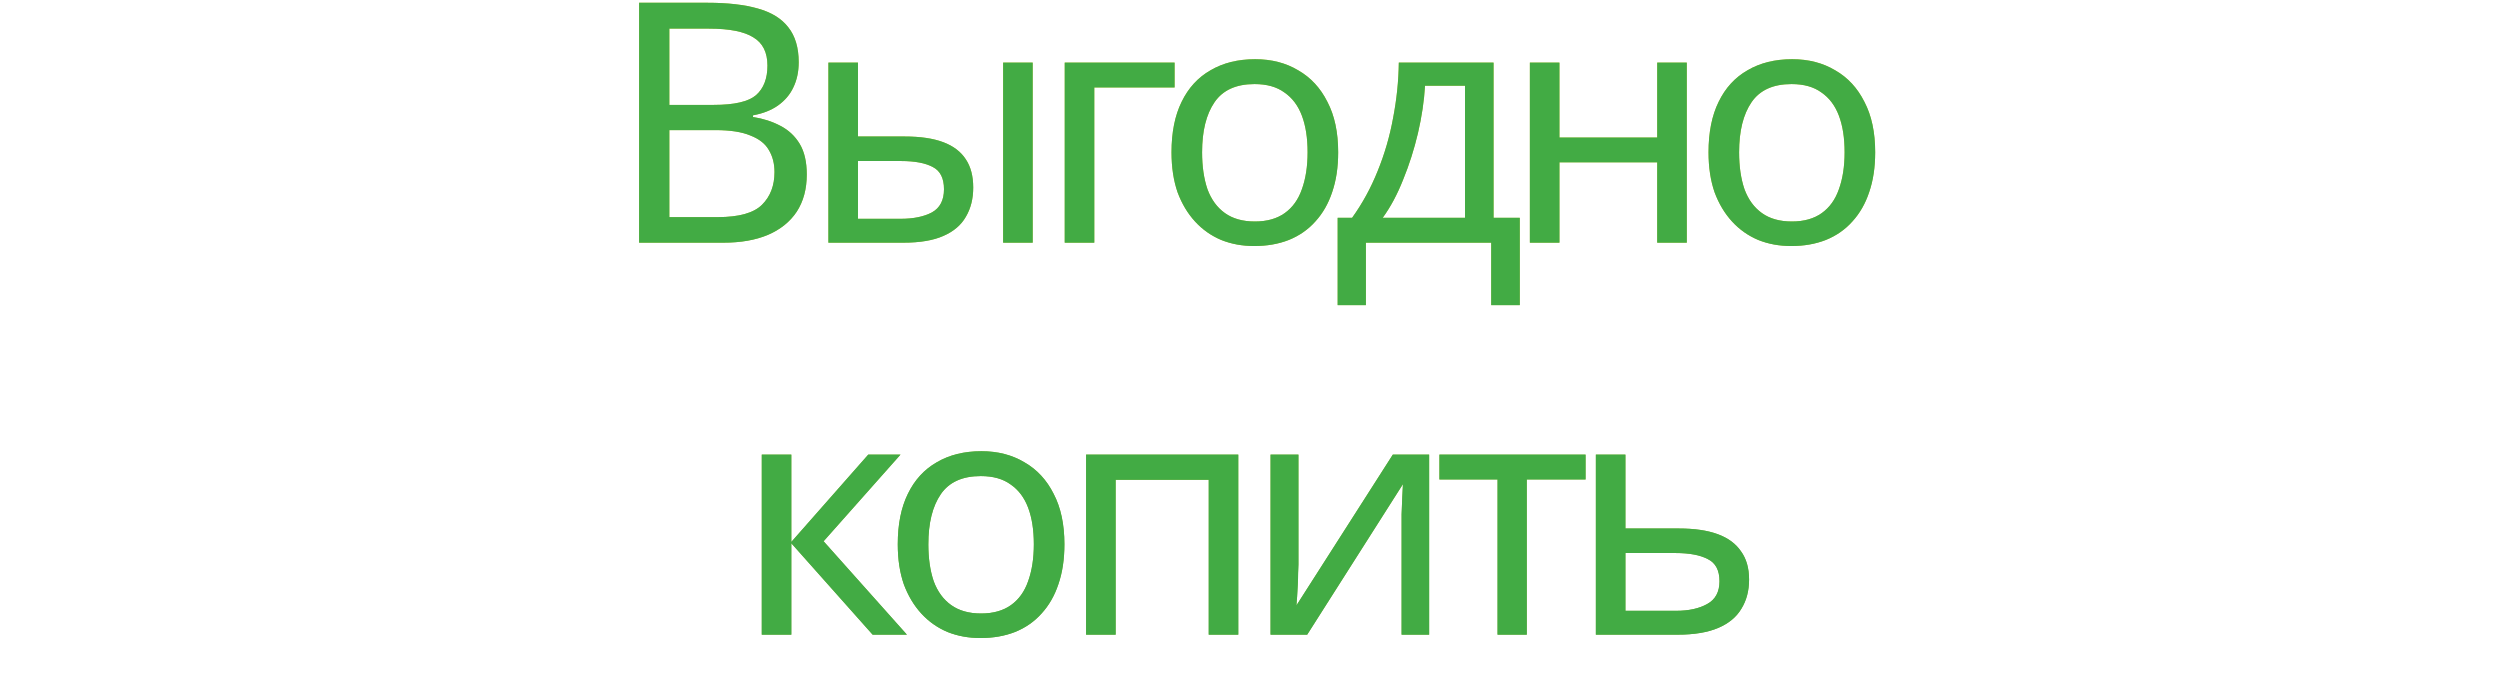
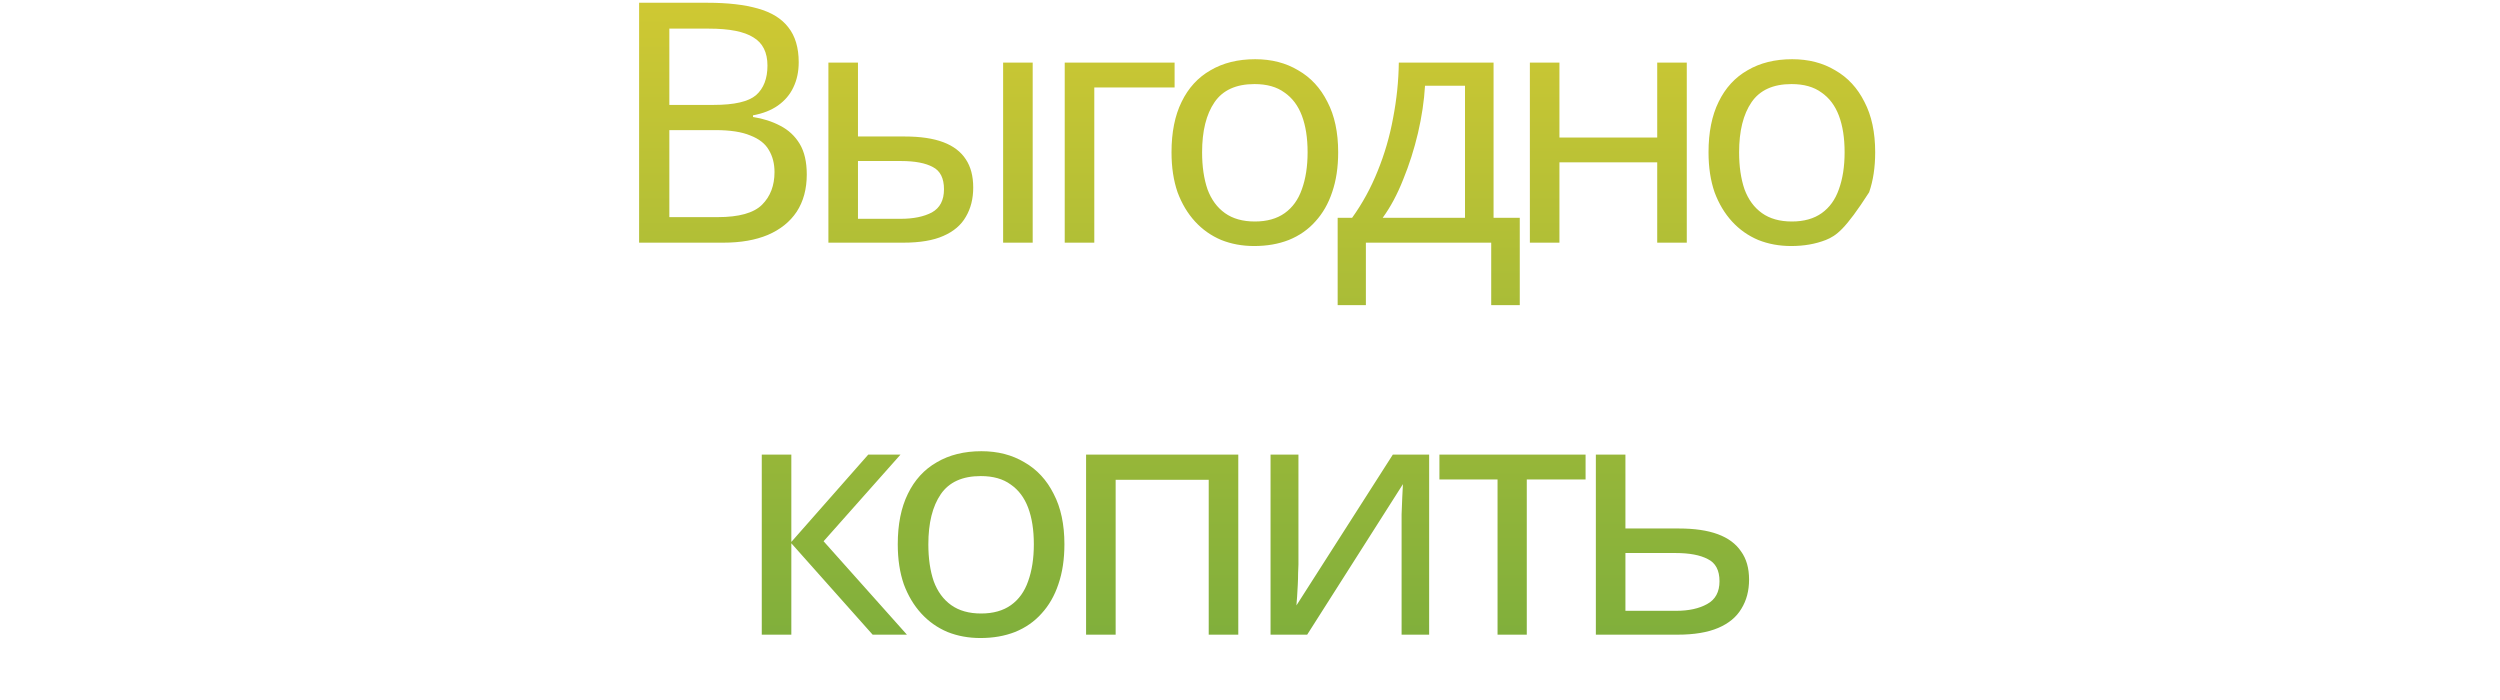
<svg xmlns="http://www.w3.org/2000/svg" width="250" height="70" viewBox="0 0 250 75" fill="none">
-   <path d="M66.891 0.296C69.027 0.296 70.815 0.5 72.255 0.908C73.719 1.316 74.811 1.988 75.531 2.924C76.275 3.86 76.647 5.108 76.647 6.668C76.647 7.676 76.455 8.576 76.071 9.368C75.711 10.136 75.159 10.784 74.415 11.312C73.695 11.816 72.807 12.164 71.751 12.356V12.536C72.831 12.704 73.803 13.016 74.667 13.472C75.555 13.928 76.251 14.576 76.755 15.416C77.259 16.256 77.511 17.348 77.511 18.692C77.511 20.252 77.151 21.584 76.431 22.688C75.711 23.768 74.679 24.596 73.335 25.172C72.015 25.724 70.431 26 68.583 26H59.547V0.296H66.891ZM67.539 11.24C69.747 11.24 71.259 10.892 72.075 10.196C72.891 9.476 73.299 8.42 73.299 7.028C73.299 5.612 72.795 4.604 71.787 4.004C70.803 3.38 69.219 3.068 67.035 3.068H62.787V11.24H67.539ZM62.787 13.94V23.264H67.971C70.251 23.264 71.835 22.82 72.723 21.932C73.611 21.044 74.055 19.88 74.055 18.44C74.055 17.528 73.851 16.736 73.443 16.064C73.059 15.392 72.399 14.876 71.463 14.516C70.551 14.132 69.303 13.94 67.719 13.94H62.787ZM79.829 26V6.704H82.997V14.624H88.001C89.681 14.624 91.061 14.828 92.141 15.236C93.221 15.644 94.025 16.256 94.553 17.072C95.081 17.864 95.345 18.872 95.345 20.096C95.345 21.296 95.081 22.34 94.553 23.228C94.049 24.116 93.245 24.8 92.141 25.28C91.061 25.76 89.633 26 87.857 26H79.829ZM87.569 23.444C88.937 23.444 90.053 23.216 90.917 22.76C91.781 22.28 92.213 21.452 92.213 20.276C92.213 19.1 91.817 18.308 91.025 17.9C90.233 17.468 89.093 17.252 87.605 17.252H82.997V23.444H87.569ZM98.549 26V6.704H101.717V26H98.549ZM116.921 6.704V9.368H108.317V26H105.149V6.704H116.921ZM134.447 16.316C134.447 17.924 134.231 19.352 133.799 20.6C133.391 21.824 132.791 22.868 131.999 23.732C131.231 24.596 130.283 25.256 129.155 25.712C128.051 26.144 126.815 26.36 125.447 26.36C124.175 26.36 122.999 26.144 121.919 25.712C120.839 25.256 119.903 24.596 119.111 23.732C118.319 22.868 117.695 21.824 117.239 20.6C116.807 19.352 116.591 17.924 116.591 16.316C116.591 14.18 116.951 12.38 117.671 10.916C118.391 9.428 119.423 8.3 120.767 7.532C122.111 6.74 123.707 6.344 125.555 6.344C127.307 6.344 128.843 6.74 130.163 7.532C131.507 8.3 132.551 9.428 133.295 10.916C134.063 12.38 134.447 14.18 134.447 16.316ZM119.867 16.316C119.867 17.828 120.059 19.148 120.443 20.276C120.851 21.38 121.475 22.232 122.315 22.832C123.155 23.432 124.223 23.732 125.519 23.732C126.815 23.732 127.883 23.432 128.723 22.832C129.563 22.232 130.175 21.38 130.559 20.276C130.967 19.148 131.171 17.828 131.171 16.316C131.171 14.78 130.967 13.472 130.559 12.392C130.151 11.312 129.527 10.484 128.687 9.908C127.871 9.308 126.803 9.008 125.483 9.008C123.515 9.008 122.087 9.656 121.199 10.952C120.311 12.248 119.867 14.036 119.867 16.316ZM151.096 6.704V23.336H153.904V32.696H150.844V26H137.416V32.696H134.392V23.336H135.94C137.044 21.8 137.956 20.132 138.676 18.332C139.42 16.508 139.972 14.612 140.332 12.644C140.716 10.652 140.92 8.672 140.944 6.704H151.096ZM143.752 9.188C143.656 10.82 143.404 12.512 142.996 14.264C142.588 15.992 142.06 17.648 141.412 19.232C140.788 20.816 140.056 22.184 139.216 23.336H148.036V9.188H143.752ZM158.154 6.704V14.732H168.63V6.704H171.798V26H168.63V17.396H158.154V26H154.986V6.704H158.154ZM191.984 16.316C191.984 17.924 191.768 19.352 191.336 20.6C190.928 21.824 190.328 22.868 189.536 23.732C188.768 24.596 187.82 25.256 186.692 25.712C185.588 26.144 184.352 26.36 182.984 26.36C181.712 26.36 180.536 26.144 179.456 25.712C178.376 25.256 177.44 24.596 176.648 23.732C175.856 22.868 175.232 21.824 174.776 20.6C174.344 19.352 174.128 17.924 174.128 16.316C174.128 14.18 174.488 12.38 175.208 10.916C175.928 9.428 176.96 8.3 178.304 7.532C179.648 6.74 181.244 6.344 183.092 6.344C184.844 6.344 186.38 6.74 187.7 7.532C189.044 8.3 190.088 9.428 190.832 10.916C191.6 12.38 191.984 14.18 191.984 16.316ZM177.404 16.316C177.404 17.828 177.596 19.148 177.98 20.276C178.388 21.38 179.012 22.232 179.852 22.832C180.692 23.432 181.76 23.732 183.056 23.732C184.352 23.732 185.42 23.432 186.26 22.832C187.1 22.232 187.712 21.38 188.096 20.276C188.504 19.148 188.708 17.828 188.708 16.316C188.708 14.78 188.504 13.472 188.096 12.392C187.688 11.312 187.064 10.484 186.224 9.908C185.408 9.308 184.34 9.008 183.02 9.008C181.052 9.008 179.624 9.656 178.736 10.952C177.848 12.248 177.404 14.036 177.404 16.316ZM84.101 48.704H87.557L79.313 57.992L88.241 68H84.569L75.857 58.208V68H72.689V48.704H75.857V58.064L84.101 48.704ZM105.116 58.316C105.116 59.924 104.9 61.352 104.468 62.6C104.06 63.824 103.46 64.868 102.668 65.732C101.9 66.596 100.952 67.256 99.825 67.712C98.721 68.144 97.484 68.36 96.117 68.36C94.844 68.36 93.668 68.144 92.588 67.712C91.508 67.256 90.573 66.596 89.781 65.732C88.989 64.868 88.365 63.824 87.909 62.6C87.477 61.352 87.26 59.924 87.26 58.316C87.26 56.18 87.621 54.38 88.341 52.916C89.061 51.428 90.093 50.3 91.436 49.532C92.781 48.74 94.376 48.344 96.225 48.344C97.977 48.344 99.513 48.74 100.832 49.532C102.176 50.3 103.22 51.428 103.964 52.916C104.732 54.38 105.116 56.18 105.116 58.316ZM90.537 58.316C90.537 59.828 90.728 61.148 91.112 62.276C91.52 63.38 92.144 64.232 92.984 64.832C93.825 65.432 94.892 65.732 96.189 65.732C97.484 65.732 98.552 65.432 99.392 64.832C100.232 64.232 100.844 63.38 101.228 62.276C101.636 61.148 101.84 59.828 101.84 58.316C101.84 56.78 101.636 55.472 101.228 54.392C100.82 53.312 100.196 52.484 99.356 51.908C98.54 51.308 97.472 51.008 96.153 51.008C94.184 51.008 92.757 51.656 91.868 52.952C90.981 54.248 90.537 56.036 90.537 58.316ZM123.745 48.704V68H120.577V51.404H110.605V68H107.437V48.704H123.745ZM130.19 60.476C130.19 60.692 130.178 61.004 130.154 61.412C130.154 61.796 130.142 62.216 130.118 62.672C130.094 63.104 130.07 63.524 130.046 63.932C130.022 64.316 129.998 64.628 129.974 64.868L140.306 48.704H144.194V68H141.242V56.624C141.242 56.24 141.242 55.736 141.242 55.112C141.266 54.488 141.29 53.876 141.314 53.276C141.338 52.652 141.362 52.184 141.386 51.872L131.126 68H127.202V48.704H130.19V60.476ZM160.955 51.368H154.655V68H151.523V51.368H145.295V48.704H160.955V51.368ZM170.948 56.624C172.628 56.624 174.02 56.828 175.124 57.236C176.228 57.644 177.056 58.256 177.608 59.072C178.184 59.864 178.472 60.872 178.472 62.096C178.472 63.296 178.196 64.34 177.644 65.228C177.116 66.116 176.288 66.8 175.16 67.28C174.032 67.76 172.58 68 170.804 68H162.056V48.704H165.224V56.624H170.948ZM175.304 62.276C175.304 61.1 174.884 60.308 174.044 59.9C173.228 59.468 172.076 59.252 170.588 59.252H165.224V65.444H170.66C172.004 65.444 173.108 65.204 173.972 64.724C174.86 64.244 175.304 63.428 175.304 62.276Z" fill="url(#paint0_linear_2900_61741)" />
-   <path d="M66.891 0.296C69.027 0.296 70.815 0.5 72.255 0.908C73.719 1.316 74.811 1.988 75.531 2.924C76.275 3.86 76.647 5.108 76.647 6.668C76.647 7.676 76.455 8.576 76.071 9.368C75.711 10.136 75.159 10.784 74.415 11.312C73.695 11.816 72.807 12.164 71.751 12.356V12.536C72.831 12.704 73.803 13.016 74.667 13.472C75.555 13.928 76.251 14.576 76.755 15.416C77.259 16.256 77.511 17.348 77.511 18.692C77.511 20.252 77.151 21.584 76.431 22.688C75.711 23.768 74.679 24.596 73.335 25.172C72.015 25.724 70.431 26 68.583 26H59.547V0.296H66.891ZM67.539 11.24C69.747 11.24 71.259 10.892 72.075 10.196C72.891 9.476 73.299 8.42 73.299 7.028C73.299 5.612 72.795 4.604 71.787 4.004C70.803 3.38 69.219 3.068 67.035 3.068H62.787V11.24H67.539ZM62.787 13.94V23.264H67.971C70.251 23.264 71.835 22.82 72.723 21.932C73.611 21.044 74.055 19.88 74.055 18.44C74.055 17.528 73.851 16.736 73.443 16.064C73.059 15.392 72.399 14.876 71.463 14.516C70.551 14.132 69.303 13.94 67.719 13.94H62.787ZM79.829 26V6.704H82.997V14.624H88.001C89.681 14.624 91.061 14.828 92.141 15.236C93.221 15.644 94.025 16.256 94.553 17.072C95.081 17.864 95.345 18.872 95.345 20.096C95.345 21.296 95.081 22.34 94.553 23.228C94.049 24.116 93.245 24.8 92.141 25.28C91.061 25.76 89.633 26 87.857 26H79.829ZM87.569 23.444C88.937 23.444 90.053 23.216 90.917 22.76C91.781 22.28 92.213 21.452 92.213 20.276C92.213 19.1 91.817 18.308 91.025 17.9C90.233 17.468 89.093 17.252 87.605 17.252H82.997V23.444H87.569ZM98.549 26V6.704H101.717V26H98.549ZM116.921 6.704V9.368H108.317V26H105.149V6.704H116.921ZM134.447 16.316C134.447 17.924 134.231 19.352 133.799 20.6C133.391 21.824 132.791 22.868 131.999 23.732C131.231 24.596 130.283 25.256 129.155 25.712C128.051 26.144 126.815 26.36 125.447 26.36C124.175 26.36 122.999 26.144 121.919 25.712C120.839 25.256 119.903 24.596 119.111 23.732C118.319 22.868 117.695 21.824 117.239 20.6C116.807 19.352 116.591 17.924 116.591 16.316C116.591 14.18 116.951 12.38 117.671 10.916C118.391 9.428 119.423 8.3 120.767 7.532C122.111 6.74 123.707 6.344 125.555 6.344C127.307 6.344 128.843 6.74 130.163 7.532C131.507 8.3 132.551 9.428 133.295 10.916C134.063 12.38 134.447 14.18 134.447 16.316ZM119.867 16.316C119.867 17.828 120.059 19.148 120.443 20.276C120.851 21.38 121.475 22.232 122.315 22.832C123.155 23.432 124.223 23.732 125.519 23.732C126.815 23.732 127.883 23.432 128.723 22.832C129.563 22.232 130.175 21.38 130.559 20.276C130.967 19.148 131.171 17.828 131.171 16.316C131.171 14.78 130.967 13.472 130.559 12.392C130.151 11.312 129.527 10.484 128.687 9.908C127.871 9.308 126.803 9.008 125.483 9.008C123.515 9.008 122.087 9.656 121.199 10.952C120.311 12.248 119.867 14.036 119.867 16.316ZM151.096 6.704V23.336H153.904V32.696H150.844V26H137.416V32.696H134.392V23.336H135.94C137.044 21.8 137.956 20.132 138.676 18.332C139.42 16.508 139.972 14.612 140.332 12.644C140.716 10.652 140.92 8.672 140.944 6.704H151.096ZM143.752 9.188C143.656 10.82 143.404 12.512 142.996 14.264C142.588 15.992 142.06 17.648 141.412 19.232C140.788 20.816 140.056 22.184 139.216 23.336H148.036V9.188H143.752ZM158.154 6.704V14.732H168.63V6.704H171.798V26H168.63V17.396H158.154V26H154.986V6.704H158.154ZM191.984 16.316C191.984 17.924 191.768 19.352 191.336 20.6C190.928 21.824 190.328 22.868 189.536 23.732C188.768 24.596 187.82 25.256 186.692 25.712C185.588 26.144 184.352 26.36 182.984 26.36C181.712 26.36 180.536 26.144 179.456 25.712C178.376 25.256 177.44 24.596 176.648 23.732C175.856 22.868 175.232 21.824 174.776 20.6C174.344 19.352 174.128 17.924 174.128 16.316C174.128 14.18 174.488 12.38 175.208 10.916C175.928 9.428 176.96 8.3 178.304 7.532C179.648 6.74 181.244 6.344 183.092 6.344C184.844 6.344 186.38 6.74 187.7 7.532C189.044 8.3 190.088 9.428 190.832 10.916C191.6 12.38 191.984 14.18 191.984 16.316ZM177.404 16.316C177.404 17.828 177.596 19.148 177.98 20.276C178.388 21.38 179.012 22.232 179.852 22.832C180.692 23.432 181.76 23.732 183.056 23.732C184.352 23.732 185.42 23.432 186.26 22.832C187.1 22.232 187.712 21.38 188.096 20.276C188.504 19.148 188.708 17.828 188.708 16.316C188.708 14.78 188.504 13.472 188.096 12.392C187.688 11.312 187.064 10.484 186.224 9.908C185.408 9.308 184.34 9.008 183.02 9.008C181.052 9.008 179.624 9.656 178.736 10.952C177.848 12.248 177.404 14.036 177.404 16.316ZM84.101 48.704H87.557L79.313 57.992L88.241 68H84.569L75.857 58.208V68H72.689V48.704H75.857V58.064L84.101 48.704ZM105.116 58.316C105.116 59.924 104.9 61.352 104.468 62.6C104.06 63.824 103.46 64.868 102.668 65.732C101.9 66.596 100.952 67.256 99.825 67.712C98.721 68.144 97.484 68.36 96.117 68.36C94.844 68.36 93.668 68.144 92.588 67.712C91.508 67.256 90.573 66.596 89.781 65.732C88.989 64.868 88.365 63.824 87.909 62.6C87.477 61.352 87.26 59.924 87.26 58.316C87.26 56.18 87.621 54.38 88.341 52.916C89.061 51.428 90.093 50.3 91.436 49.532C92.781 48.74 94.376 48.344 96.225 48.344C97.977 48.344 99.513 48.74 100.832 49.532C102.176 50.3 103.22 51.428 103.964 52.916C104.732 54.38 105.116 56.18 105.116 58.316ZM90.537 58.316C90.537 59.828 90.728 61.148 91.112 62.276C91.52 63.38 92.144 64.232 92.984 64.832C93.825 65.432 94.892 65.732 96.189 65.732C97.484 65.732 98.552 65.432 99.392 64.832C100.232 64.232 100.844 63.38 101.228 62.276C101.636 61.148 101.84 59.828 101.84 58.316C101.84 56.78 101.636 55.472 101.228 54.392C100.82 53.312 100.196 52.484 99.356 51.908C98.54 51.308 97.472 51.008 96.153 51.008C94.184 51.008 92.757 51.656 91.868 52.952C90.981 54.248 90.537 56.036 90.537 58.316ZM123.745 48.704V68H120.577V51.404H110.605V68H107.437V48.704H123.745ZM130.19 60.476C130.19 60.692 130.178 61.004 130.154 61.412C130.154 61.796 130.142 62.216 130.118 62.672C130.094 63.104 130.07 63.524 130.046 63.932C130.022 64.316 129.998 64.628 129.974 64.868L140.306 48.704H144.194V68H141.242V56.624C141.242 56.24 141.242 55.736 141.242 55.112C141.266 54.488 141.29 53.876 141.314 53.276C141.338 52.652 141.362 52.184 141.386 51.872L131.126 68H127.202V48.704H130.19V60.476ZM160.955 51.368H154.655V68H151.523V51.368H145.295V48.704H160.955V51.368ZM170.948 56.624C172.628 56.624 174.02 56.828 175.124 57.236C176.228 57.644 177.056 58.256 177.608 59.072C178.184 59.864 178.472 60.872 178.472 62.096C178.472 63.296 178.196 64.34 177.644 65.228C177.116 66.116 176.288 66.8 175.16 67.28C174.032 67.76 172.58 68 170.804 68H162.056V48.704H165.224V56.624H170.948ZM175.304 62.276C175.304 61.1 174.884 60.308 174.044 59.9C173.228 59.468 172.076 59.252 170.588 59.252H165.224V65.444H170.66C172.004 65.444 173.108 65.204 173.972 64.724C174.86 64.244 175.304 63.428 175.304 62.276Z" fill="#42AB44" />
+   <path d="M66.891 0.296C69.027 0.296 70.815 0.5 72.255 0.908C73.719 1.316 74.811 1.988 75.531 2.924C76.275 3.86 76.647 5.108 76.647 6.668C76.647 7.676 76.455 8.576 76.071 9.368C75.711 10.136 75.159 10.784 74.415 11.312C73.695 11.816 72.807 12.164 71.751 12.356V12.536C72.831 12.704 73.803 13.016 74.667 13.472C75.555 13.928 76.251 14.576 76.755 15.416C77.259 16.256 77.511 17.348 77.511 18.692C77.511 20.252 77.151 21.584 76.431 22.688C75.711 23.768 74.679 24.596 73.335 25.172C72.015 25.724 70.431 26 68.583 26H59.547V0.296H66.891ZM67.539 11.24C69.747 11.24 71.259 10.892 72.075 10.196C72.891 9.476 73.299 8.42 73.299 7.028C73.299 5.612 72.795 4.604 71.787 4.004C70.803 3.38 69.219 3.068 67.035 3.068H62.787V11.24H67.539ZM62.787 13.94V23.264H67.971C70.251 23.264 71.835 22.82 72.723 21.932C73.611 21.044 74.055 19.88 74.055 18.44C74.055 17.528 73.851 16.736 73.443 16.064C73.059 15.392 72.399 14.876 71.463 14.516C70.551 14.132 69.303 13.94 67.719 13.94H62.787ZM79.829 26V6.704H82.997V14.624H88.001C89.681 14.624 91.061 14.828 92.141 15.236C93.221 15.644 94.025 16.256 94.553 17.072C95.081 17.864 95.345 18.872 95.345 20.096C95.345 21.296 95.081 22.34 94.553 23.228C94.049 24.116 93.245 24.8 92.141 25.28C91.061 25.76 89.633 26 87.857 26H79.829ZM87.569 23.444C88.937 23.444 90.053 23.216 90.917 22.76C91.781 22.28 92.213 21.452 92.213 20.276C92.213 19.1 91.817 18.308 91.025 17.9C90.233 17.468 89.093 17.252 87.605 17.252H82.997V23.444H87.569ZM98.549 26V6.704H101.717V26H98.549ZM116.921 6.704V9.368H108.317V26H105.149V6.704H116.921ZM134.447 16.316C134.447 17.924 134.231 19.352 133.799 20.6C133.391 21.824 132.791 22.868 131.999 23.732C131.231 24.596 130.283 25.256 129.155 25.712C128.051 26.144 126.815 26.36 125.447 26.36C124.175 26.36 122.999 26.144 121.919 25.712C120.839 25.256 119.903 24.596 119.111 23.732C118.319 22.868 117.695 21.824 117.239 20.6C116.807 19.352 116.591 17.924 116.591 16.316C116.591 14.18 116.951 12.38 117.671 10.916C118.391 9.428 119.423 8.3 120.767 7.532C122.111 6.74 123.707 6.344 125.555 6.344C127.307 6.344 128.843 6.74 130.163 7.532C131.507 8.3 132.551 9.428 133.295 10.916C134.063 12.38 134.447 14.18 134.447 16.316ZM119.867 16.316C119.867 17.828 120.059 19.148 120.443 20.276C120.851 21.38 121.475 22.232 122.315 22.832C123.155 23.432 124.223 23.732 125.519 23.732C126.815 23.732 127.883 23.432 128.723 22.832C129.563 22.232 130.175 21.38 130.559 20.276C130.967 19.148 131.171 17.828 131.171 16.316C131.171 14.78 130.967 13.472 130.559 12.392C130.151 11.312 129.527 10.484 128.687 9.908C127.871 9.308 126.803 9.008 125.483 9.008C123.515 9.008 122.087 9.656 121.199 10.952C120.311 12.248 119.867 14.036 119.867 16.316ZM151.096 6.704V23.336H153.904V32.696H150.844V26H137.416V32.696H134.392V23.336H135.94C137.044 21.8 137.956 20.132 138.676 18.332C139.42 16.508 139.972 14.612 140.332 12.644C140.716 10.652 140.92 8.672 140.944 6.704H151.096ZM143.752 9.188C143.656 10.82 143.404 12.512 142.996 14.264C142.588 15.992 142.06 17.648 141.412 19.232C140.788 20.816 140.056 22.184 139.216 23.336H148.036V9.188H143.752ZM158.154 6.704V14.732H168.63V6.704H171.798V26H168.63V17.396H158.154V26H154.986V6.704H158.154ZM191.984 16.316C191.984 17.924 191.768 19.352 191.336 20.6C188.768 24.596 187.82 25.256 186.692 25.712C185.588 26.144 184.352 26.36 182.984 26.36C181.712 26.36 180.536 26.144 179.456 25.712C178.376 25.256 177.44 24.596 176.648 23.732C175.856 22.868 175.232 21.824 174.776 20.6C174.344 19.352 174.128 17.924 174.128 16.316C174.128 14.18 174.488 12.38 175.208 10.916C175.928 9.428 176.96 8.3 178.304 7.532C179.648 6.74 181.244 6.344 183.092 6.344C184.844 6.344 186.38 6.74 187.7 7.532C189.044 8.3 190.088 9.428 190.832 10.916C191.6 12.38 191.984 14.18 191.984 16.316ZM177.404 16.316C177.404 17.828 177.596 19.148 177.98 20.276C178.388 21.38 179.012 22.232 179.852 22.832C180.692 23.432 181.76 23.732 183.056 23.732C184.352 23.732 185.42 23.432 186.26 22.832C187.1 22.232 187.712 21.38 188.096 20.276C188.504 19.148 188.708 17.828 188.708 16.316C188.708 14.78 188.504 13.472 188.096 12.392C187.688 11.312 187.064 10.484 186.224 9.908C185.408 9.308 184.34 9.008 183.02 9.008C181.052 9.008 179.624 9.656 178.736 10.952C177.848 12.248 177.404 14.036 177.404 16.316ZM84.101 48.704H87.557L79.313 57.992L88.241 68H84.569L75.857 58.208V68H72.689V48.704H75.857V58.064L84.101 48.704ZM105.116 58.316C105.116 59.924 104.9 61.352 104.468 62.6C104.06 63.824 103.46 64.868 102.668 65.732C101.9 66.596 100.952 67.256 99.825 67.712C98.721 68.144 97.484 68.36 96.117 68.36C94.844 68.36 93.668 68.144 92.588 67.712C91.508 67.256 90.573 66.596 89.781 65.732C88.989 64.868 88.365 63.824 87.909 62.6C87.477 61.352 87.26 59.924 87.26 58.316C87.26 56.18 87.621 54.38 88.341 52.916C89.061 51.428 90.093 50.3 91.436 49.532C92.781 48.74 94.376 48.344 96.225 48.344C97.977 48.344 99.513 48.74 100.832 49.532C102.176 50.3 103.22 51.428 103.964 52.916C104.732 54.38 105.116 56.18 105.116 58.316ZM90.537 58.316C90.537 59.828 90.728 61.148 91.112 62.276C91.52 63.38 92.144 64.232 92.984 64.832C93.825 65.432 94.892 65.732 96.189 65.732C97.484 65.732 98.552 65.432 99.392 64.832C100.232 64.232 100.844 63.38 101.228 62.276C101.636 61.148 101.84 59.828 101.84 58.316C101.84 56.78 101.636 55.472 101.228 54.392C100.82 53.312 100.196 52.484 99.356 51.908C98.54 51.308 97.472 51.008 96.153 51.008C94.184 51.008 92.757 51.656 91.868 52.952C90.981 54.248 90.537 56.036 90.537 58.316ZM123.745 48.704V68H120.577V51.404H110.605V68H107.437V48.704H123.745ZM130.19 60.476C130.19 60.692 130.178 61.004 130.154 61.412C130.154 61.796 130.142 62.216 130.118 62.672C130.094 63.104 130.07 63.524 130.046 63.932C130.022 64.316 129.998 64.628 129.974 64.868L140.306 48.704H144.194V68H141.242V56.624C141.242 56.24 141.242 55.736 141.242 55.112C141.266 54.488 141.29 53.876 141.314 53.276C141.338 52.652 141.362 52.184 141.386 51.872L131.126 68H127.202V48.704H130.19V60.476ZM160.955 51.368H154.655V68H151.523V51.368H145.295V48.704H160.955V51.368ZM170.948 56.624C172.628 56.624 174.02 56.828 175.124 57.236C176.228 57.644 177.056 58.256 177.608 59.072C178.184 59.864 178.472 60.872 178.472 62.096C178.472 63.296 178.196 64.34 177.644 65.228C177.116 66.116 176.288 66.8 175.16 67.28C174.032 67.76 172.58 68 170.804 68H162.056V48.704H165.224V56.624H170.948ZM175.304 62.276C175.304 61.1 174.884 60.308 174.044 59.9C173.228 59.468 172.076 59.252 170.588 59.252H165.224V65.444H170.66C172.004 65.444 173.108 65.204 173.972 64.724C174.86 64.244 175.304 63.428 175.304 62.276Z" fill="url(#paint0_linear_2900_61741)" />
  <defs>
    <linearGradient id="paint0_linear_2900_61741" x1="125" y1="1" x2="125" y2="71" gradientUnits="userSpaceOnUse">
      <stop stop-color="#CEC833" />
      <stop offset="1" stop-color="#7DAE3C" />
    </linearGradient>
  </defs>
</svg>